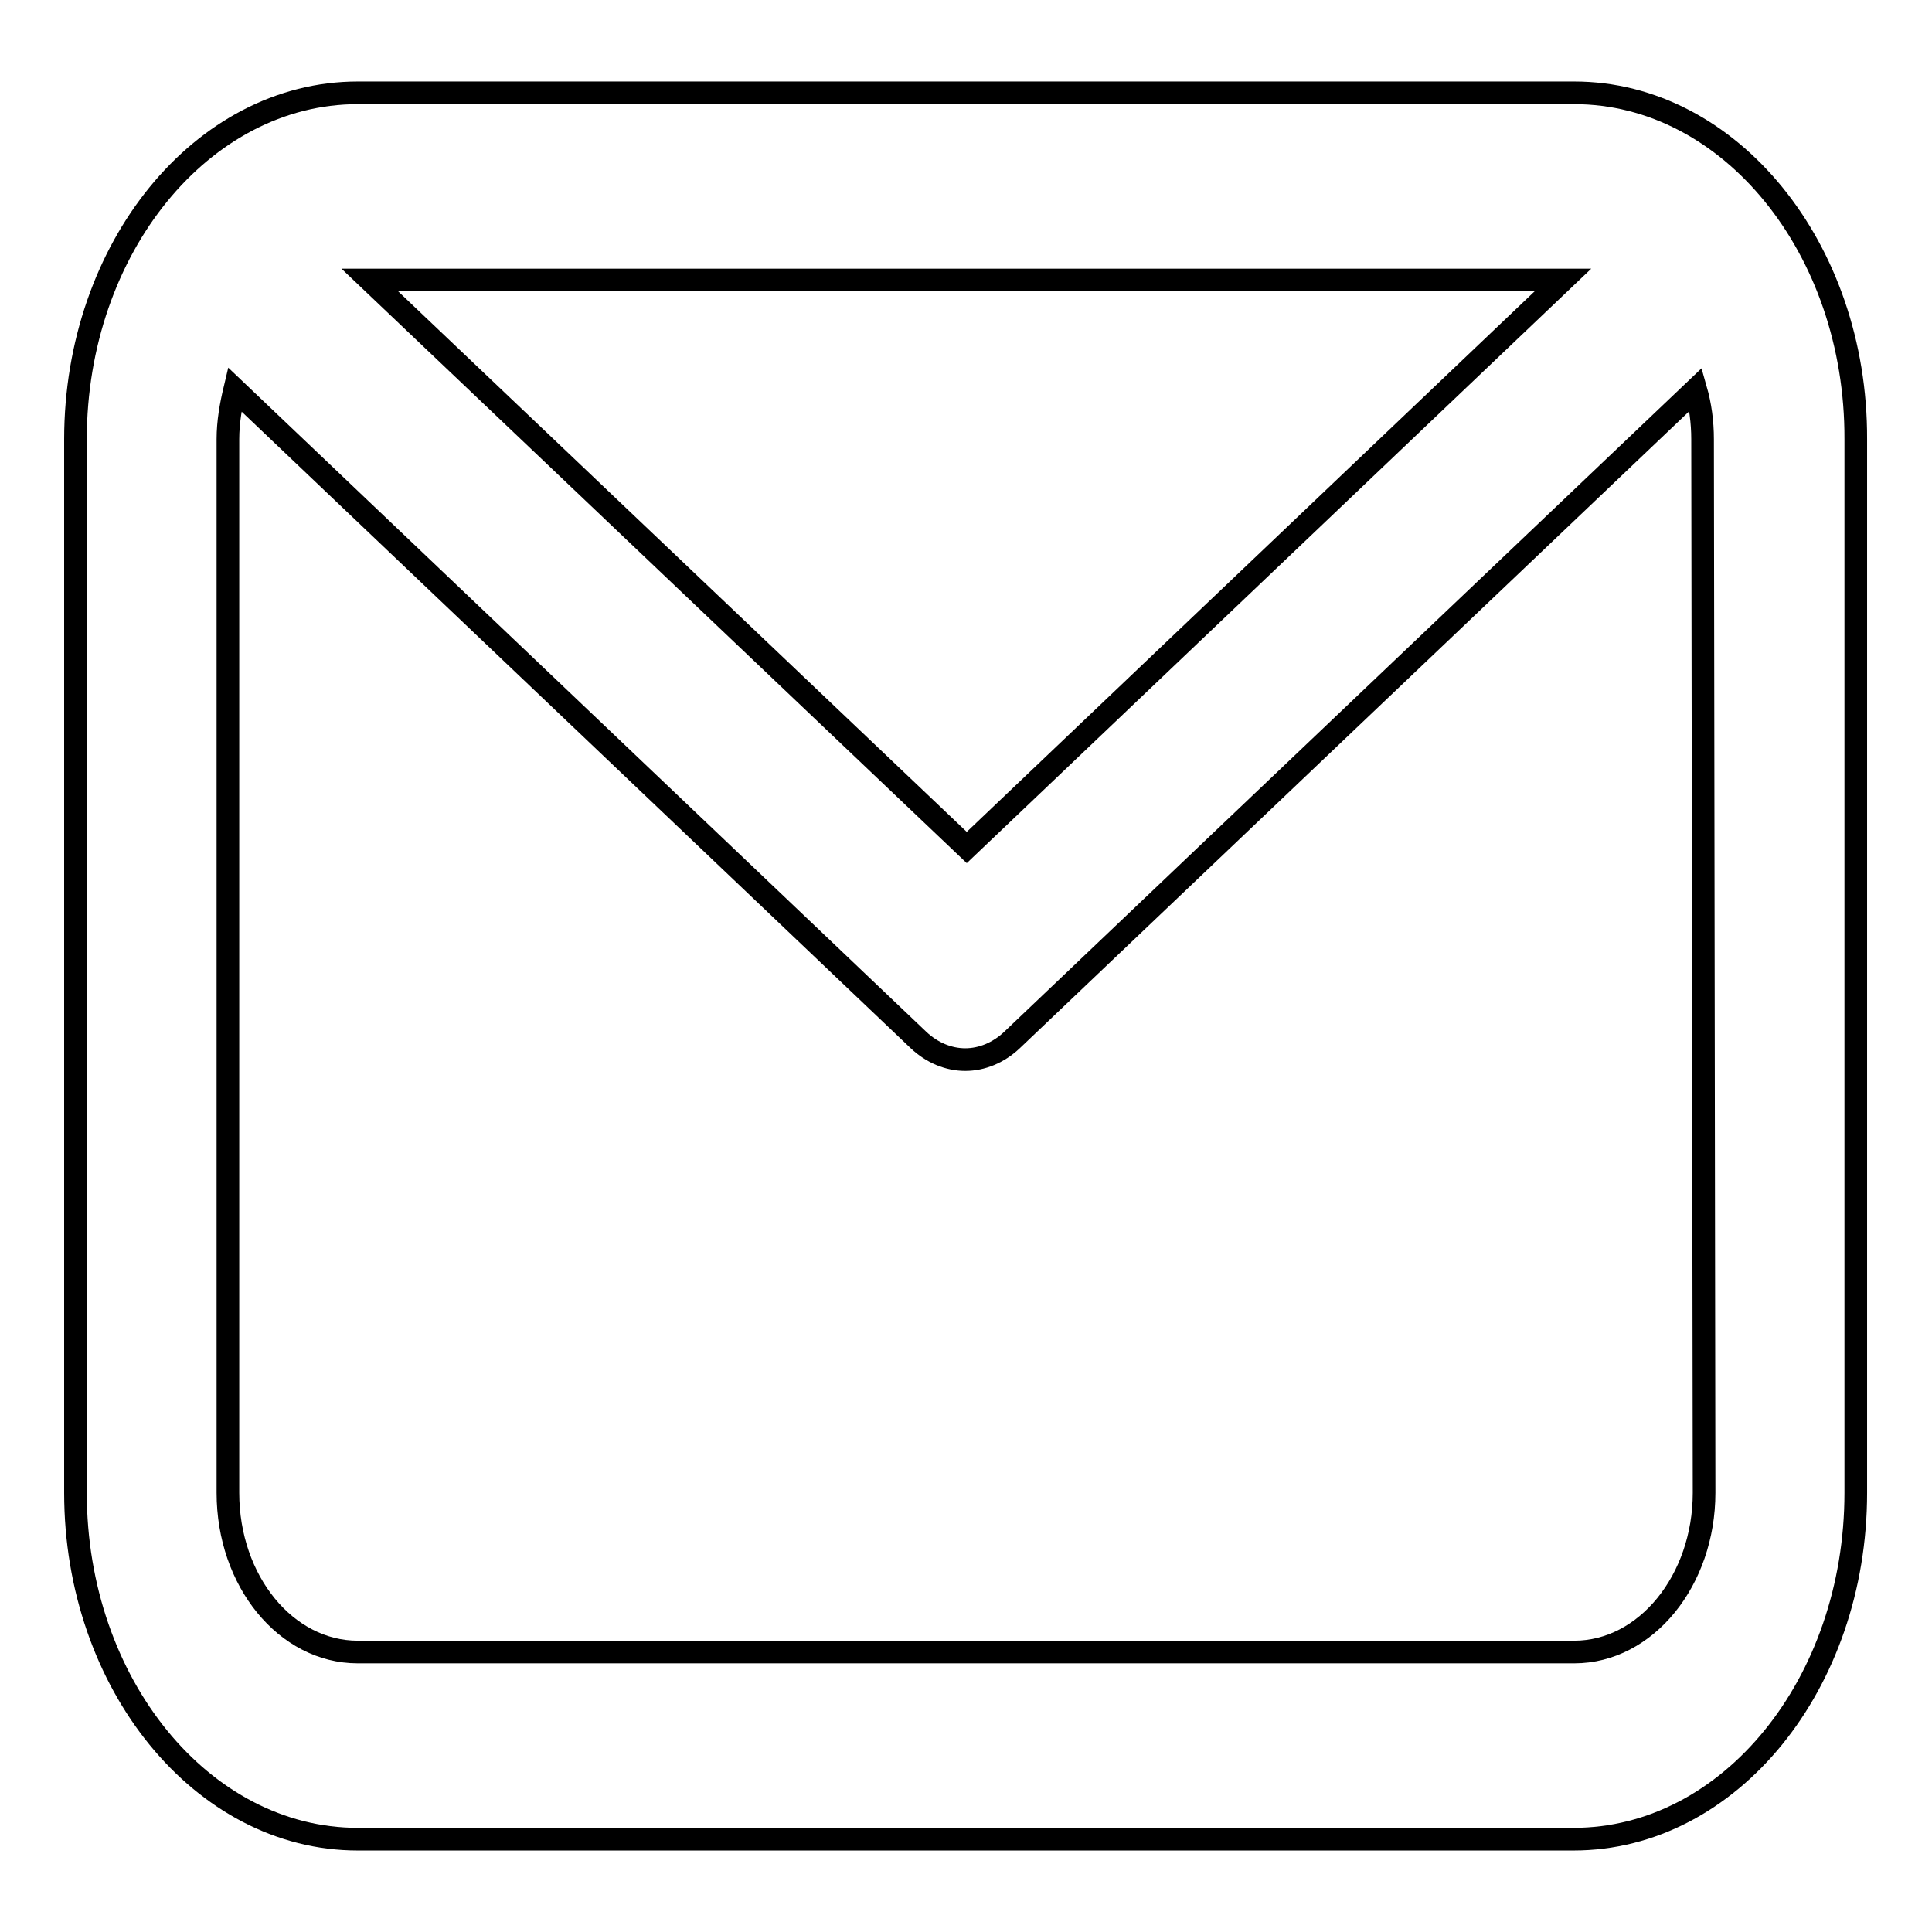
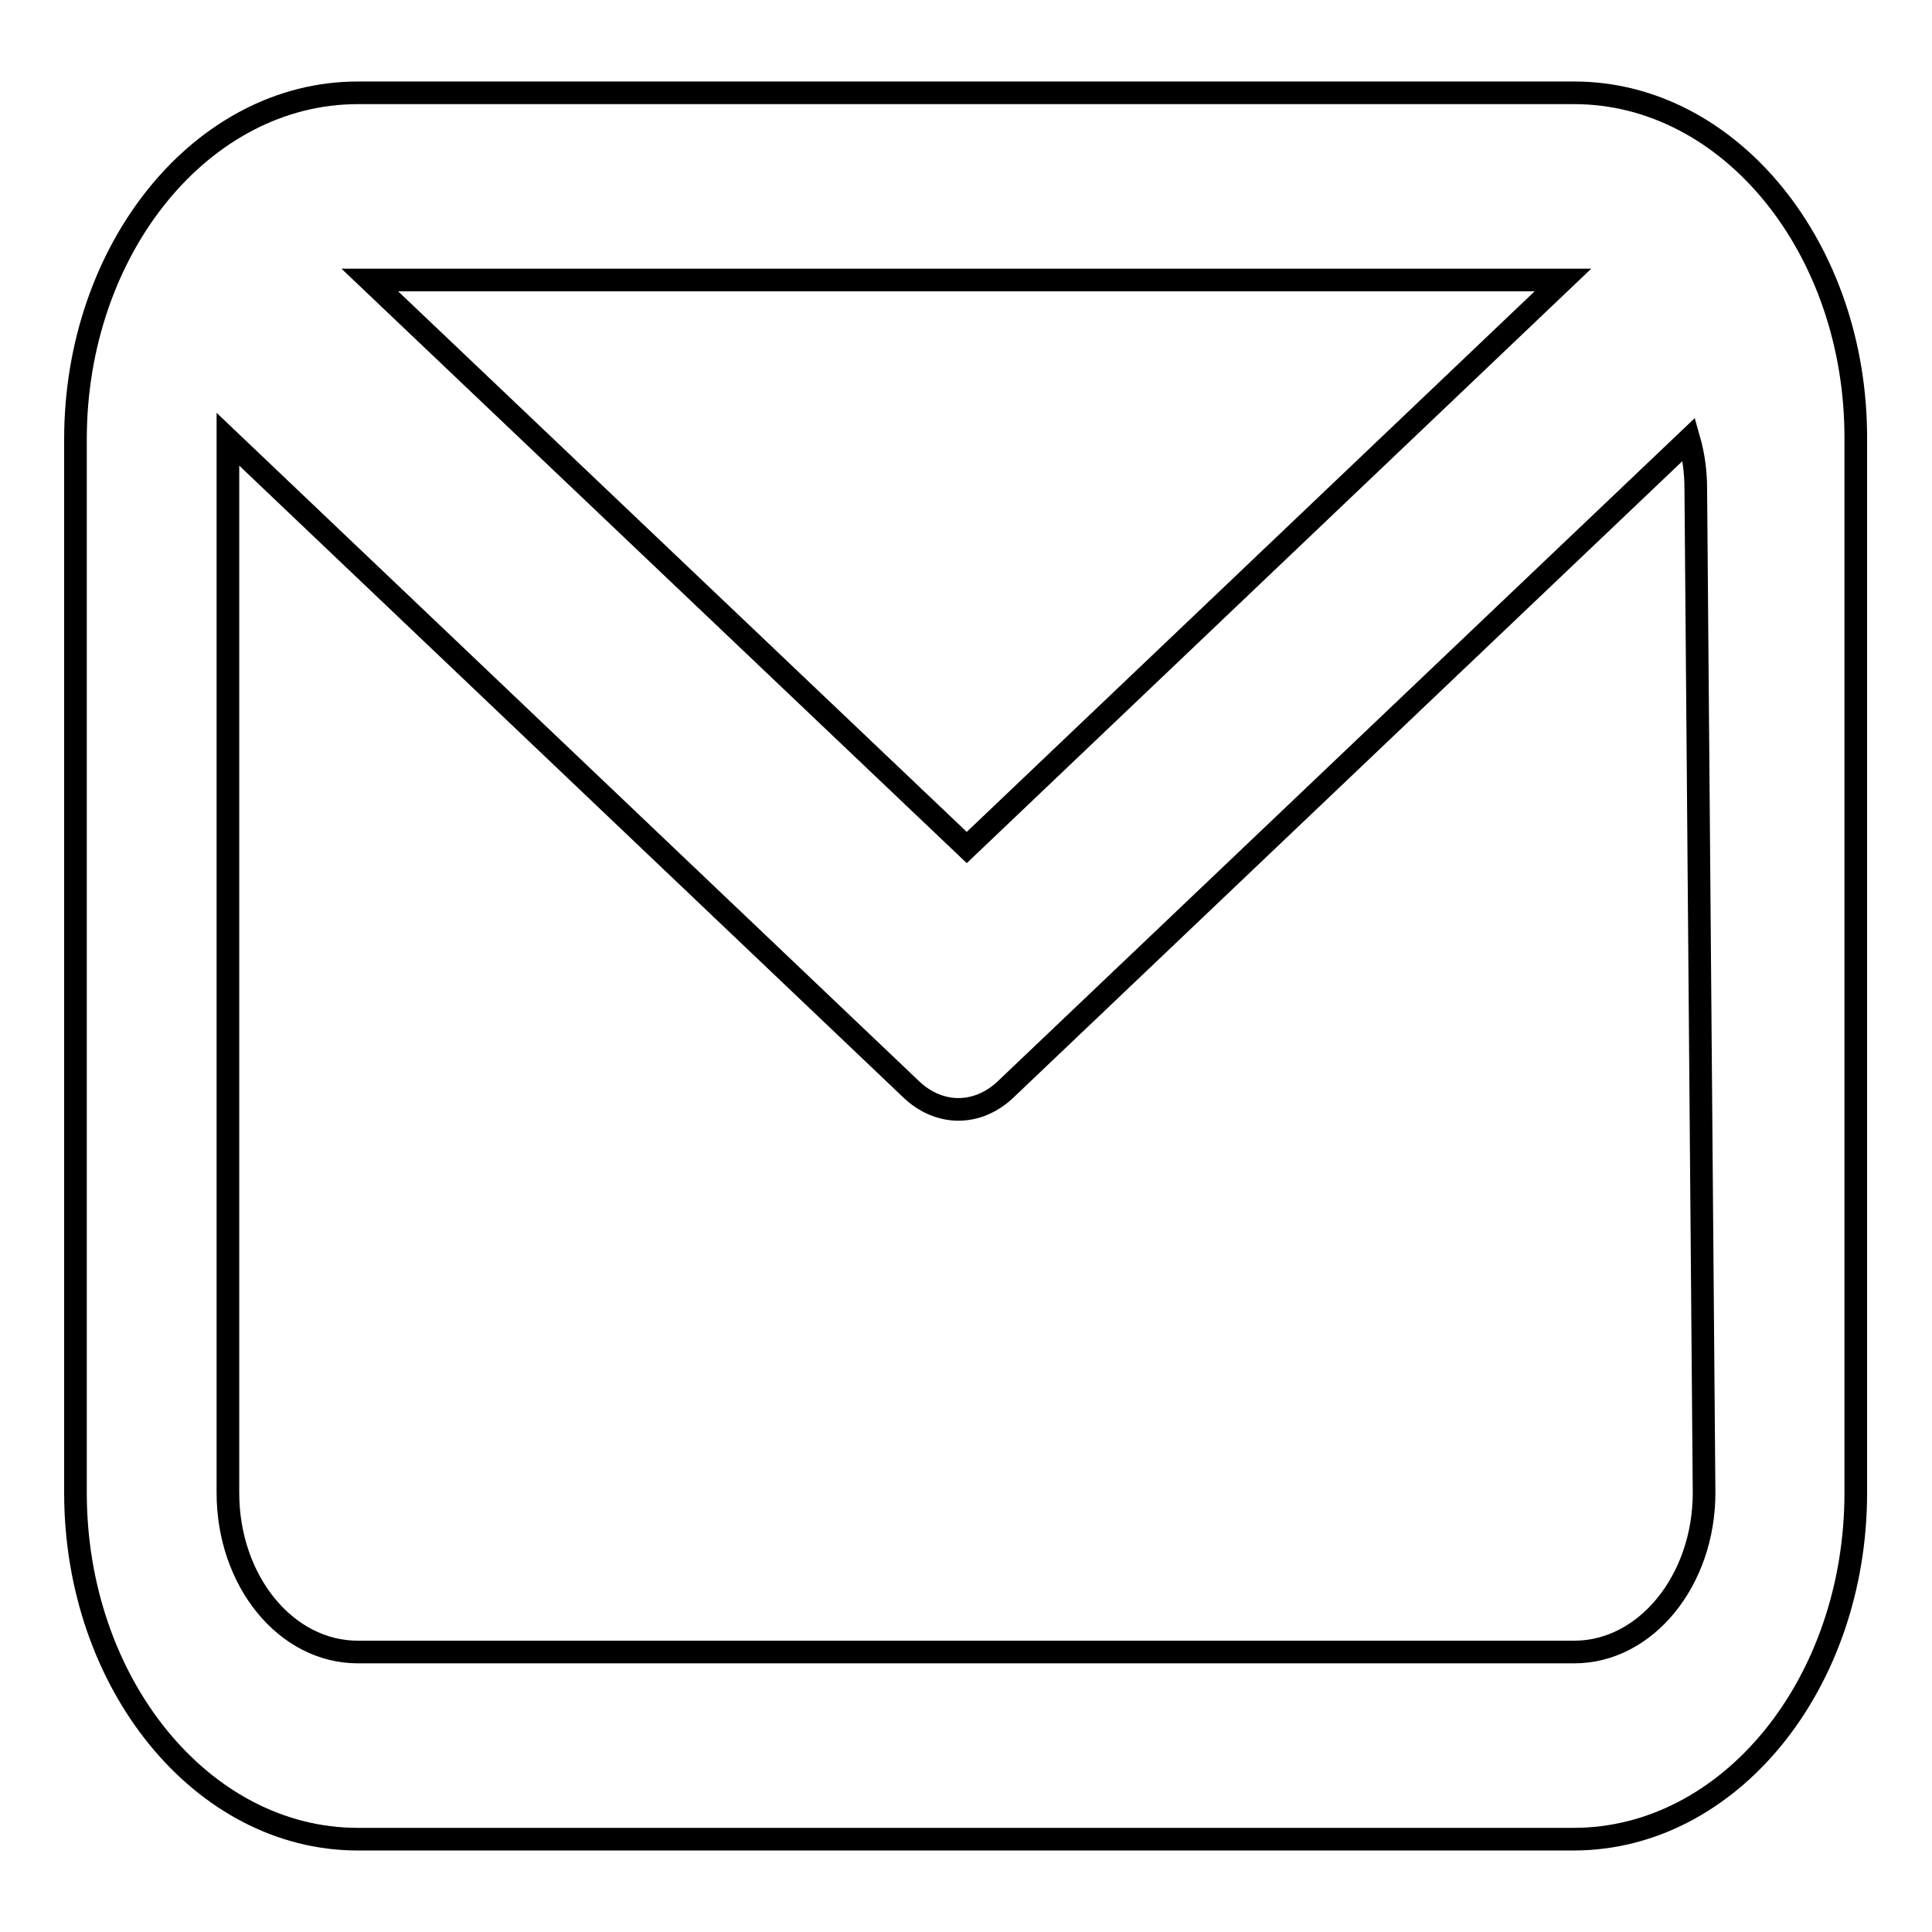
<svg xmlns="http://www.w3.org/2000/svg" version="1.1" x="0px" y="0px" viewBox="0 0 256 256" enable-background="new 0 0 256 256" xml:space="preserve">
  <g>
    <g>
-       <path stroke-width="3" fill-opacity="0" stroke="#000000" d="M208.6,12.3H47.4C26.8,12.3,10,32.9,10,58.2v139.6c0,25.3,16.8,45.9,37.4,45.9h161.1c20.7,0,37.4-20.6,37.4-45.9V58.2C246,32.9,229.2,12.3,208.6,12.3 M207.1,37.1l-79,75.2L49,37.1H207.1L207.1,37.1z M225.8,197.8c0,11.6-7.7,21.1-17.2,21.1H47.4c-9.5,0-17.2-9.4-17.2-21.1V58.2c0-2.3,0.4-4.5,0.9-6.6l90.6,86.2c1.8,1.7,4,2.6,6.2,2.6c2.2,0,4.4-0.9,6.2-2.6l90.6-86.2c0.6,2.1,0.9,4.3,0.9,6.6L225.8,197.8L225.8,197.8z" />
+       <path stroke-width="3" fill-opacity="0" stroke="#000000" d="M208.6,12.3H47.4C26.8,12.3,10,32.9,10,58.2v139.6c0,25.3,16.8,45.9,37.4,45.9h161.1c20.7,0,37.4-20.6,37.4-45.9V58.2C246,32.9,229.2,12.3,208.6,12.3 M207.1,37.1l-79,75.2L49,37.1H207.1L207.1,37.1z M225.8,197.8c0,11.6-7.7,21.1-17.2,21.1H47.4c-9.5,0-17.2-9.4-17.2-21.1V58.2l90.6,86.2c1.8,1.7,4,2.6,6.2,2.6c2.2,0,4.4-0.9,6.2-2.6l90.6-86.2c0.6,2.1,0.9,4.3,0.9,6.6L225.8,197.8L225.8,197.8z" />
    </g>
  </g>
</svg>